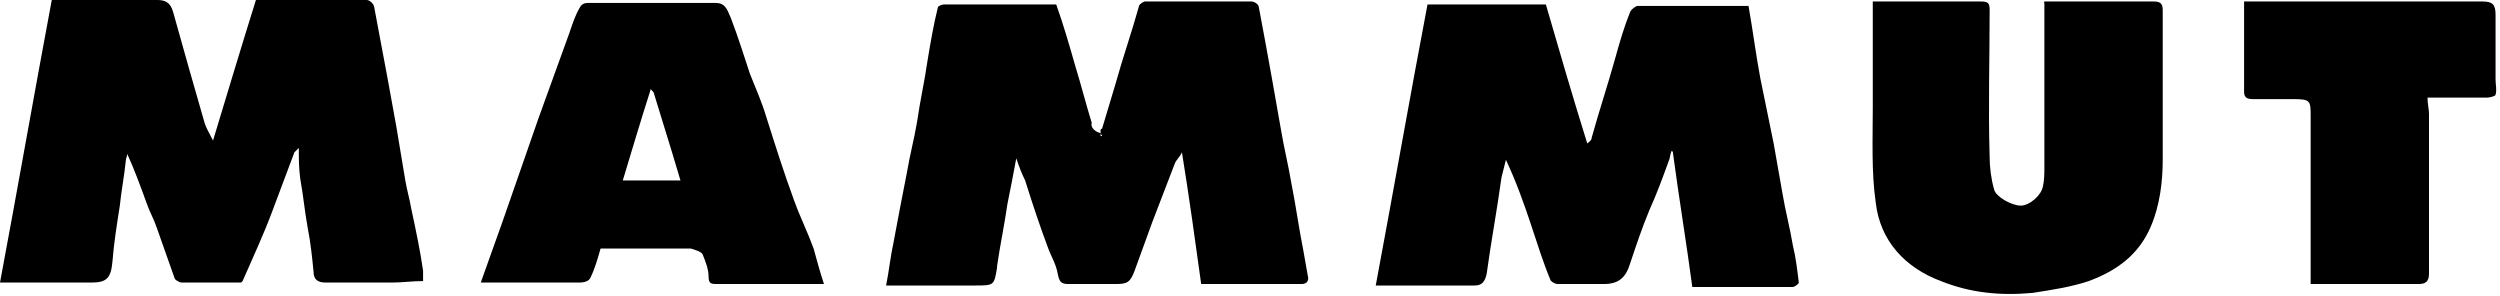
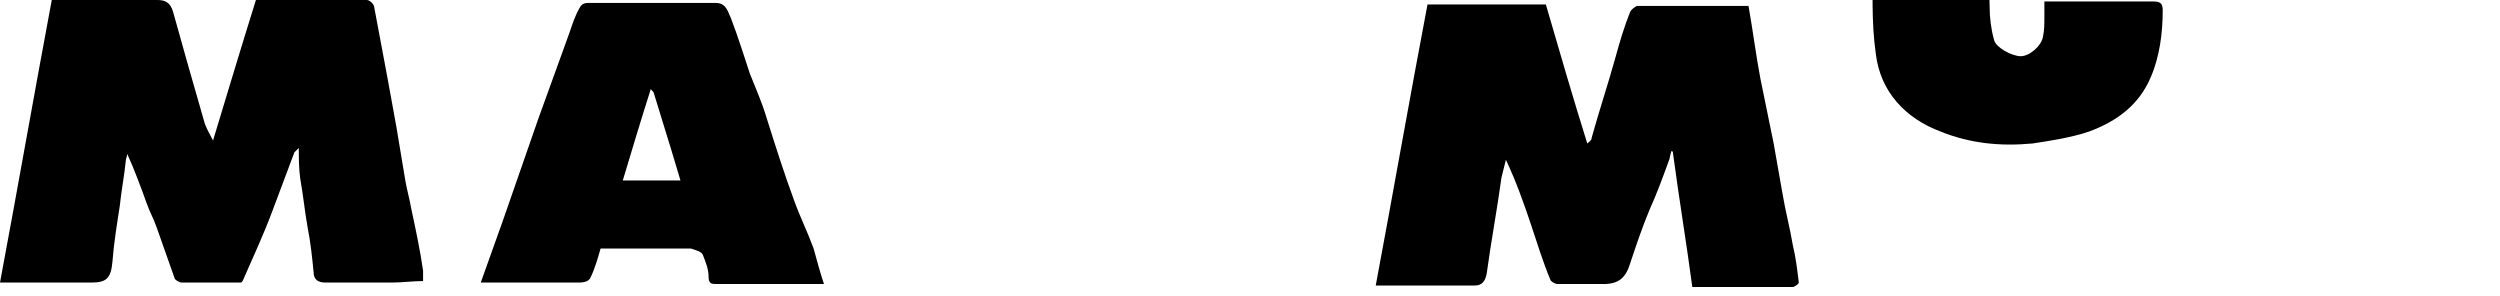
<svg xmlns="http://www.w3.org/2000/svg" width="169" height="20" fill="none">
  <g>
-     <path id="svg_1" fill="black" d="m74.4,9c0,-0.1 0,-0.1 0,-0.2c0,0 0,-0.1 0.1,-0.1c0.3,-1 0.6,-2 0.9,-3c0.5,-1.8 1.1,-3.5 1.6,-5.3c0,-0.1 0.3,-0.3 0.4,-0.3c2.4,0 4.8,0 7.2,0c0.2,0 0.5,0.2 0.5,0.4c0.3,1.6 0.6,3.2 0.9,4.9c0.2,1.1 0.4,2.3 0.6,3.4c0.2,1.2 0.5,2.4 0.7,3.6c0.3,1.5 0.5,3 0.8,4.5c0.1,0.6 0.2,1.1 0.3,1.7c0.1,0.3 0,0.6 -0.4,0.6c-2.3,0 -4.6,0 -6.8,0c-0.4,-2.9 -0.8,-5.8 -1.3,-8.9c-0.2,0.4 -0.4,0.5 -0.5,0.8c-0.5,1.3 -1,2.6 -1.5,3.9c-0.4,1.1 -0.8,2.2 -1.2,3.3c-0.3,0.8 -0.5,0.9 -1.3,0.9c-1.1,0 -2.2,0 -3.2,0c-0.5,0 -0.6,-0.2 -0.7,-0.7c-0.1,-0.6 -0.4,-1.1 -0.6,-1.6c-0.6,-1.6 -1.1,-3.1 -1.6,-4.7c-0.2,-0.4 -0.4,-0.9 -0.6,-1.5c-0.2,1.1 -0.4,2.1 -0.6,3.1c-0.2,1.4 -0.5,2.8 -0.7,4.2l0,0.1c-0.2,1.2 -0.2,1.2 -1.5,1.2c-1.9,0 -3.9,0 -6,0c0.2,-1 0.3,-2 0.5,-2.9c0.3,-1.6 0.6,-3.2 0.9,-4.7c0.2,-1.2 0.5,-2.3 0.7,-3.5c0.2,-1.4 0.5,-2.7 0.7,-4.1c0.2,-1.2 0.4,-2.4 0.7,-3.6c0,-0.1 0.3,-0.2 0.4,-0.2c2.6,0 5.1,0 7.6,0c0.5,1.4 0.9,2.8 1.3,4.2c0.4,1.3 0.7,2.5 1.1,3.8c-0.1,0.3 0.2,0.6 0.6,0.7c0,0.1 0,0.2 0,0.2l0.1,0c0,-0.1 -0.1,-0.1 -0.1,-0.2z" />
    <path id="svg_2" fill="black" d="m113,10.2c-0.1,0.2 -0.1,0.5 -0.2,0.7c-0.4,1.1 -0.8,2.2 -1.3,3.3c-0.5,1.2 -0.9,2.4 -1.3,3.6c-0.3,1 -0.8,1.4 -1.8,1.4c-1,0 -2,0 -3.1,0c-0.2,0 -0.5,-0.2 -0.5,-0.3c-0.5,-1.2 -0.9,-2.5 -1.3,-3.7c-0.5,-1.5 -1,-2.9 -1.7,-4.4c-0.1,0.4 -0.2,0.8 -0.3,1.2c-0.3,2.2 -0.7,4.3 -1,6.5c-0.1,0.5 -0.3,0.8 -0.8,0.8c-2.2,0 -4.4,0 -6.7,0c1.2,-6.4 2.3,-12.7 3.5,-19c2.6,0 5.3,0 8,0c0.9,3.1 1.8,6.2 2.8,9.4c0.1,-0.1 0.3,-0.2 0.3,-0.4c0.5,-1.8 1.1,-3.6 1.6,-5.4c0.3,-1.1 0.6,-2.1 1,-3.1c0.1,-0.2 0.4,-0.4 0.5,-0.4c2.5,0 5,0 7.5,0c0.3,1.7 0.5,3.3 0.8,4.9c0.3,1.5 0.6,2.9 0.9,4.4c0.2,1.1 0.4,2.3 0.6,3.4c0.2,1.2 0.5,2.3 0.7,3.5c0.2,0.8 0.3,1.7 0.4,2.5c0,0.1 -0.3,0.3 -0.4,0.3c-2.2,0 -4.5,0 -6.8,0c-0.4,-3 -0.9,-6 -1.3,-9c0,-0.2 -0.1,-0.2 -0.1,-0.2z" />
    <path id="svg_3" fill="black" d="m16.3,19.1c-1.3,0 -2.7,0 -4,0c-0.2,0 -0.5,-0.2 -0.5,-0.3c-0.4,-1.1 -0.8,-2.3 -1.2,-3.4c-0.2,-0.6 -0.5,-1.1 -0.7,-1.7c-0.4,-1.1 -0.8,-2.2 -1.3,-3.3c0,0.2 -0.1,0.3 -0.1,0.5c-0.1,1 -0.3,2 -0.4,3c-0.2,1.3 -0.4,2.5 -0.5,3.8c-0.1,1.1 -0.4,1.4 -1.4,1.4c-2,0 -4,0 -6.2,0c1.2,-6.4 2.3,-12.7 3.5,-19.1c1.7,0 3.3,0 4.9,0c0.7,0 1.5,0 2.2,0c0.5,0 0.9,0.1 1.1,0.8c0.7,2.5 1.4,5 2.1,7.4c0.1,0.4 0.3,0.7 0.6,1.3c1,-3.3 1.9,-6.3 2.9,-9.5c2.4,0 5,0 7.5,0c0.2,0 0.5,0.3 0.5,0.5c0.3,1.6 0.6,3.2 0.9,4.8c0.2,1.1 0.4,2.2 0.6,3.3c0.2,1.2 0.4,2.4 0.6,3.6c0.1,0.6 0.3,1.3 0.4,1.9c0.3,1.4 0.6,2.8 0.8,4.2c0,0.2 0,0.4 0,0.7c-0.7,0 -1.4,0.1 -2.1,0.1c-1.5,0 -3,0 -4.5,0c-0.5,0 -0.8,-0.2 -0.8,-0.7c-0.1,-1 -0.2,-2 -0.4,-3c-0.2,-1.1 -0.3,-2.2 -0.5,-3.3c-0.1,-0.7 -0.1,-1.4 -0.1,-2.1c-0.1,0.1 -0.2,0.2 -0.3,0.3c-0.5,1.3 -1,2.7 -1.5,4c-0.6,1.6 -1.3,3.1 -2,4.7c-0.1,0.1 -0.1,0.1 -0.1,0.1z" />
-     <path id="svg_4" fill="black" d="m138.2,0.1c2.5,0 4.9,0 7.4,0c0.5,0 0.6,0.2 0.6,0.6c0,3.4 0,6.7 0,10.1c0,1.5 -0.2,3.1 -0.8,4.5c-0.8,1.9 -2.3,3 -4.2,3.7c-1.2,0.4 -2.5,0.6 -3.8,0.8c-2.2,0.2 -4.2,0 -6.2,-0.8c-2.4,-0.9 -4.1,-2.7 -4.4,-5.3c-0.3,-2.1 -0.2,-4.3 -0.2,-6.5c0,-2.2 0,-4.5 0,-6.7c0,-0.1 0,-0.2 0,-0.4c1.3,0 2.6,0 3.9,0c1.1,0 2.2,0 3.4,0c0.5,0 0.6,0.1 0.6,0.6c0,3.3 -0.1,6.6 0,9.9c0,0.7 0.1,1.5 0.3,2.2c0.1,0.5 1.2,1.1 1.8,1.1c0.6,0 1.4,-0.7 1.5,-1.3c0.1,-0.4 0.1,-0.9 0.1,-1.3c0,-3.7 0,-7.4 0,-11.1c-0.1,0 0,0 0,-0.1z" />
+     <path id="svg_4" fill="black" d="m138.2,0.1c2.5,0 4.9,0 7.4,0c0.5,0 0.6,0.2 0.6,0.6c0,1.5 -0.2,3.1 -0.8,4.5c-0.8,1.9 -2.3,3 -4.2,3.7c-1.2,0.4 -2.5,0.6 -3.8,0.8c-2.2,0.2 -4.2,0 -6.2,-0.8c-2.4,-0.9 -4.1,-2.7 -4.4,-5.3c-0.3,-2.1 -0.2,-4.3 -0.2,-6.5c0,-2.2 0,-4.5 0,-6.7c0,-0.1 0,-0.2 0,-0.4c1.3,0 2.6,0 3.9,0c1.1,0 2.2,0 3.4,0c0.5,0 0.6,0.1 0.6,0.6c0,3.3 -0.1,6.6 0,9.9c0,0.7 0.1,1.5 0.3,2.2c0.1,0.5 1.2,1.1 1.8,1.1c0.6,0 1.4,-0.7 1.5,-1.3c0.1,-0.4 0.1,-0.9 0.1,-1.3c0,-3.7 0,-7.4 0,-11.1c-0.1,0 0,0 0,-0.1z" />
    <path id="svg_5" fill="black" d="m55.7,19.2c-1,0 -1.8,0 -2.7,0c-1.5,0 -3,0 -4.5,0c-0.4,0 -0.6,0 -0.6,-0.5c0,-0.5 -0.2,-1 -0.4,-1.5c-0.1,-0.2 -0.5,-0.3 -0.8,-0.4c-2,0 -4.1,0 -6.1,0c-0.2,0.7 -0.4,1.4 -0.7,2c-0.1,0.2 -0.4,0.3 -0.7,0.3c-2.2,0 -4.4,0 -6.7,0c0.5,-1.4 1,-2.8 1.5,-4.2c0.8,-2.3 1.6,-4.6 2.4,-6.9c0.7,-1.9 1.4,-3.9 2.1,-5.8c0.2,-0.6 0.4,-1.2 0.7,-1.7c0.1,-0.2 0.3,-0.3 0.5,-0.3c2.9,0 5.8,0 8.7,0c0.7,0 0.8,0.6 1,1c0.5,1.3 0.9,2.6 1.3,3.8c0.4,1 0.8,1.9 1.1,2.9c0.6,1.9 1.2,3.8 1.9,5.7c0.4,1.1 0.9,2.1 1.3,3.2c0.2,0.7 0.4,1.5 0.7,2.4zm-13.6,-7c1.4,0 2.6,0 3.9,0c-0.2,-0.7 -0.4,-1.3 -0.6,-2c-0.4,-1.3 -0.8,-2.6 -1.2,-3.9c0,-0.1 -0.2,-0.2 -0.2,-0.3c-0.7,2.2 -1.3,4.2 -1.9,6.2z" />
-     <path id="svg_6" fill="black" d="m151.7,0.1c0.3,0 0.5,0 0.7,0c5.1,0 10.3,0 15.4,0c0.7,0 0.9,0.2 0.9,0.9c0,1.5 0,2.9 0,4.4c0,0.3 0.1,0.7 0,1c0,0.1 -0.4,0.2 -0.6,0.2c-1.3,0 -2.6,0 -4,0c0,0.4 0.1,0.8 0.1,1.1c0,3.6 0,7.2 0,10.8c0,0.5 -0.2,0.7 -0.7,0.7c-2.4,0 -4.8,0 -7.3,0c0,-0.2 0,-0.4 0,-0.6c0,-3.6 0,-7.1 0,-10.7c0,-1.1 0,-1.2 -1.2,-1.2c-0.9,0 -1.8,0 -2.7,0c-0.4,0 -0.6,-0.1 -0.6,-0.5c0,-2 0,-4 0,-6.1z" />
  </g>
</svg>